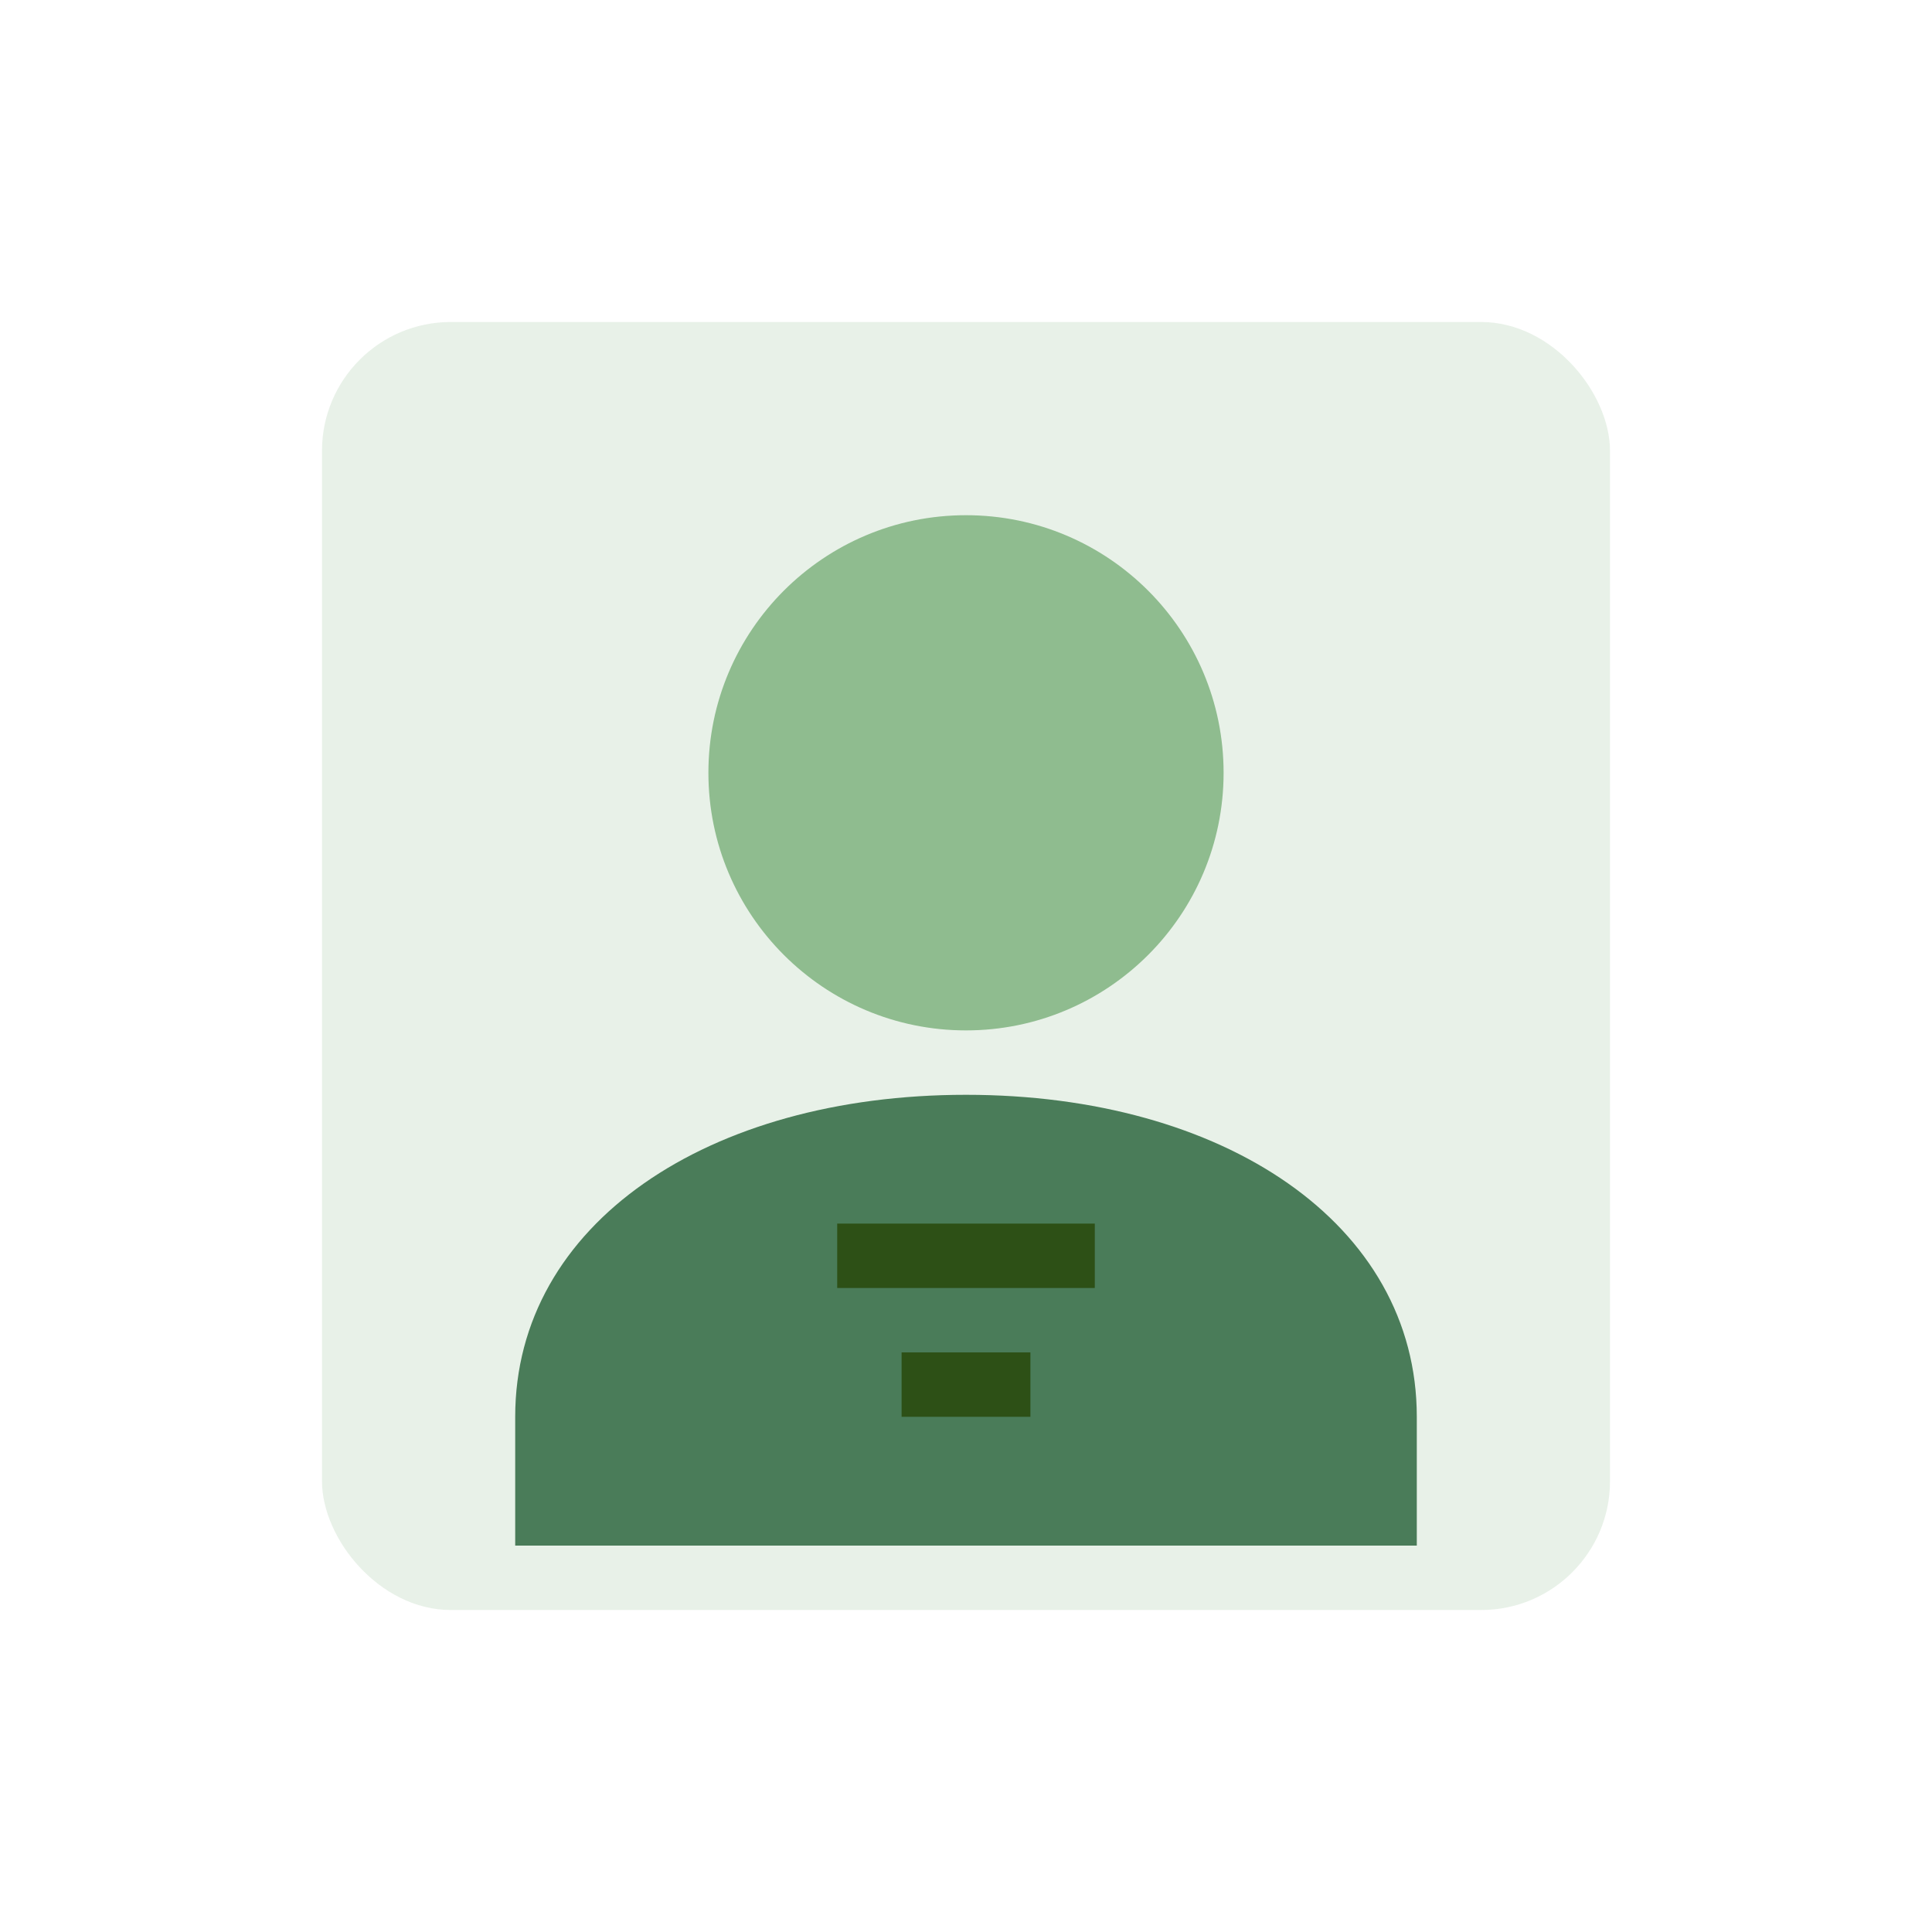
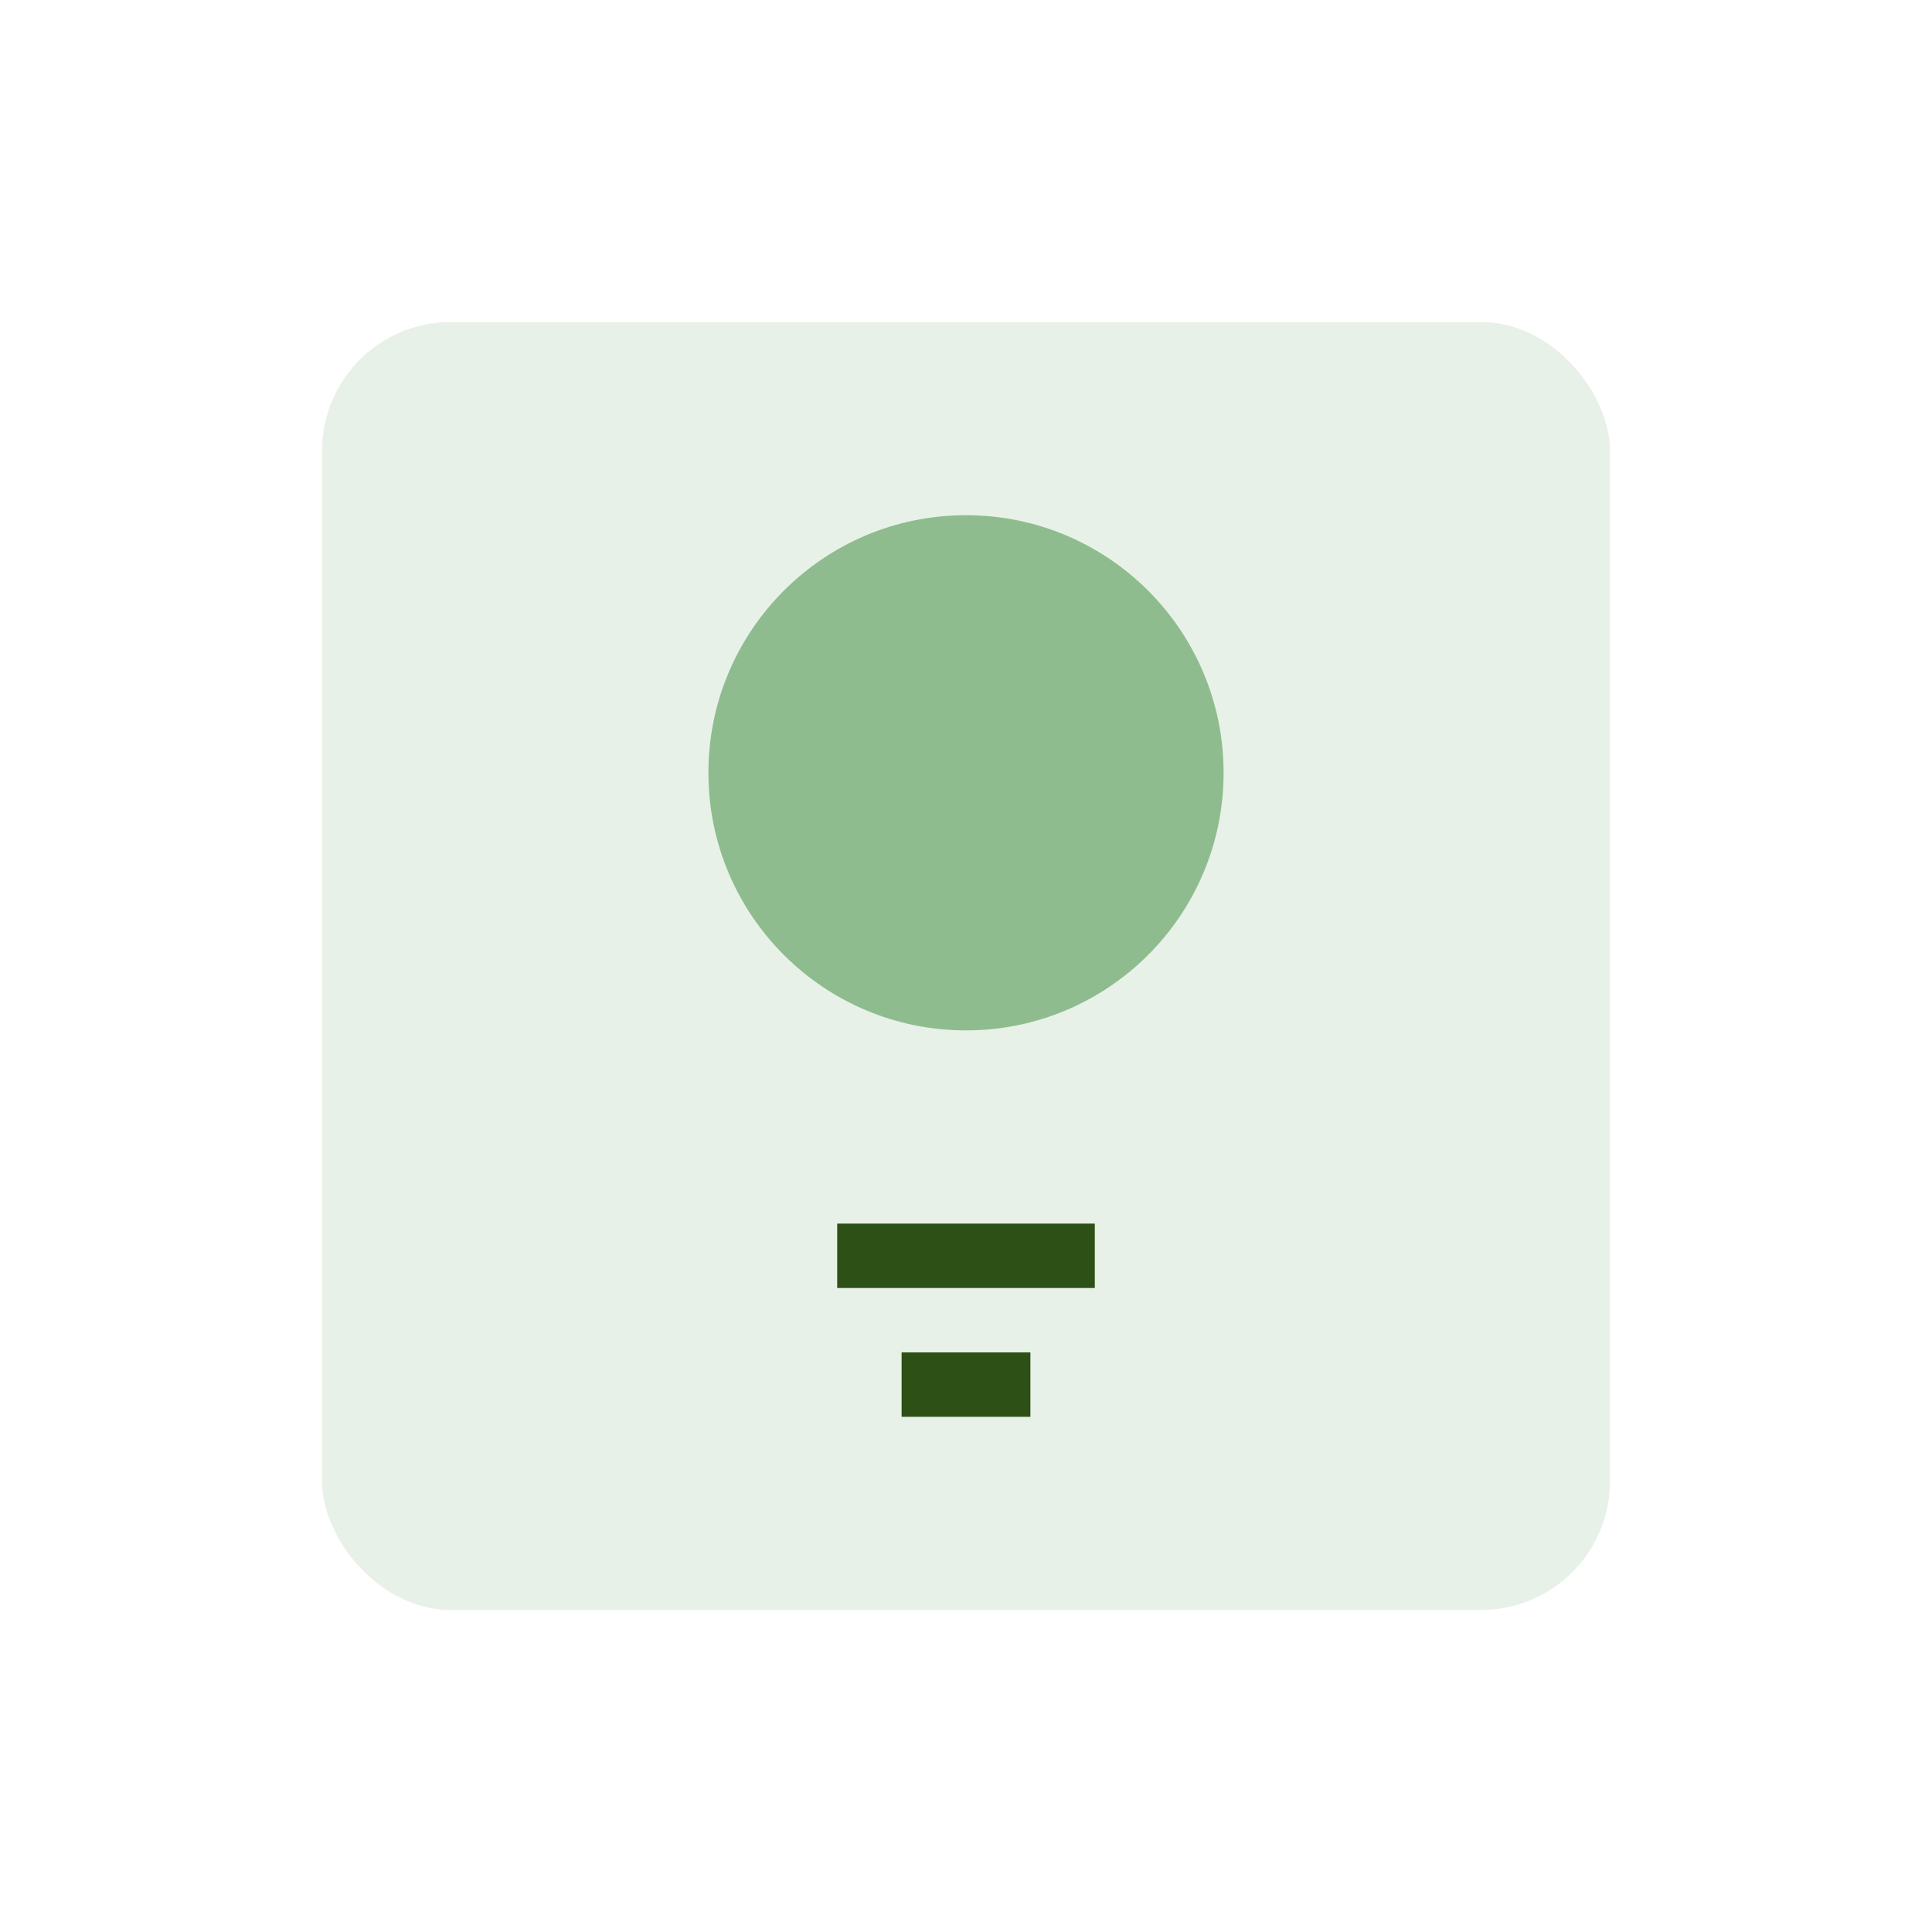
<svg xmlns="http://www.w3.org/2000/svg" width="60" height="60" viewBox="0 0 60 60" fill="none">
  <rect x="10" y="10" width="40" height="40" rx="4" fill="#8FBC8F" opacity="0.2" />
  <circle cx="30" cy="24" r="8" fill="#8FBC8F" />
-   <path d="M30 34C22 34 16 38 16 44V48H44V44C44 38 38 34 30 34Z" fill="#4A7C59" />
  <rect x="26" y="38" width="8" height="2" fill="#2D5016" />
  <rect x="28" y="42" width="4" height="2" fill="#2D5016" />
</svg>